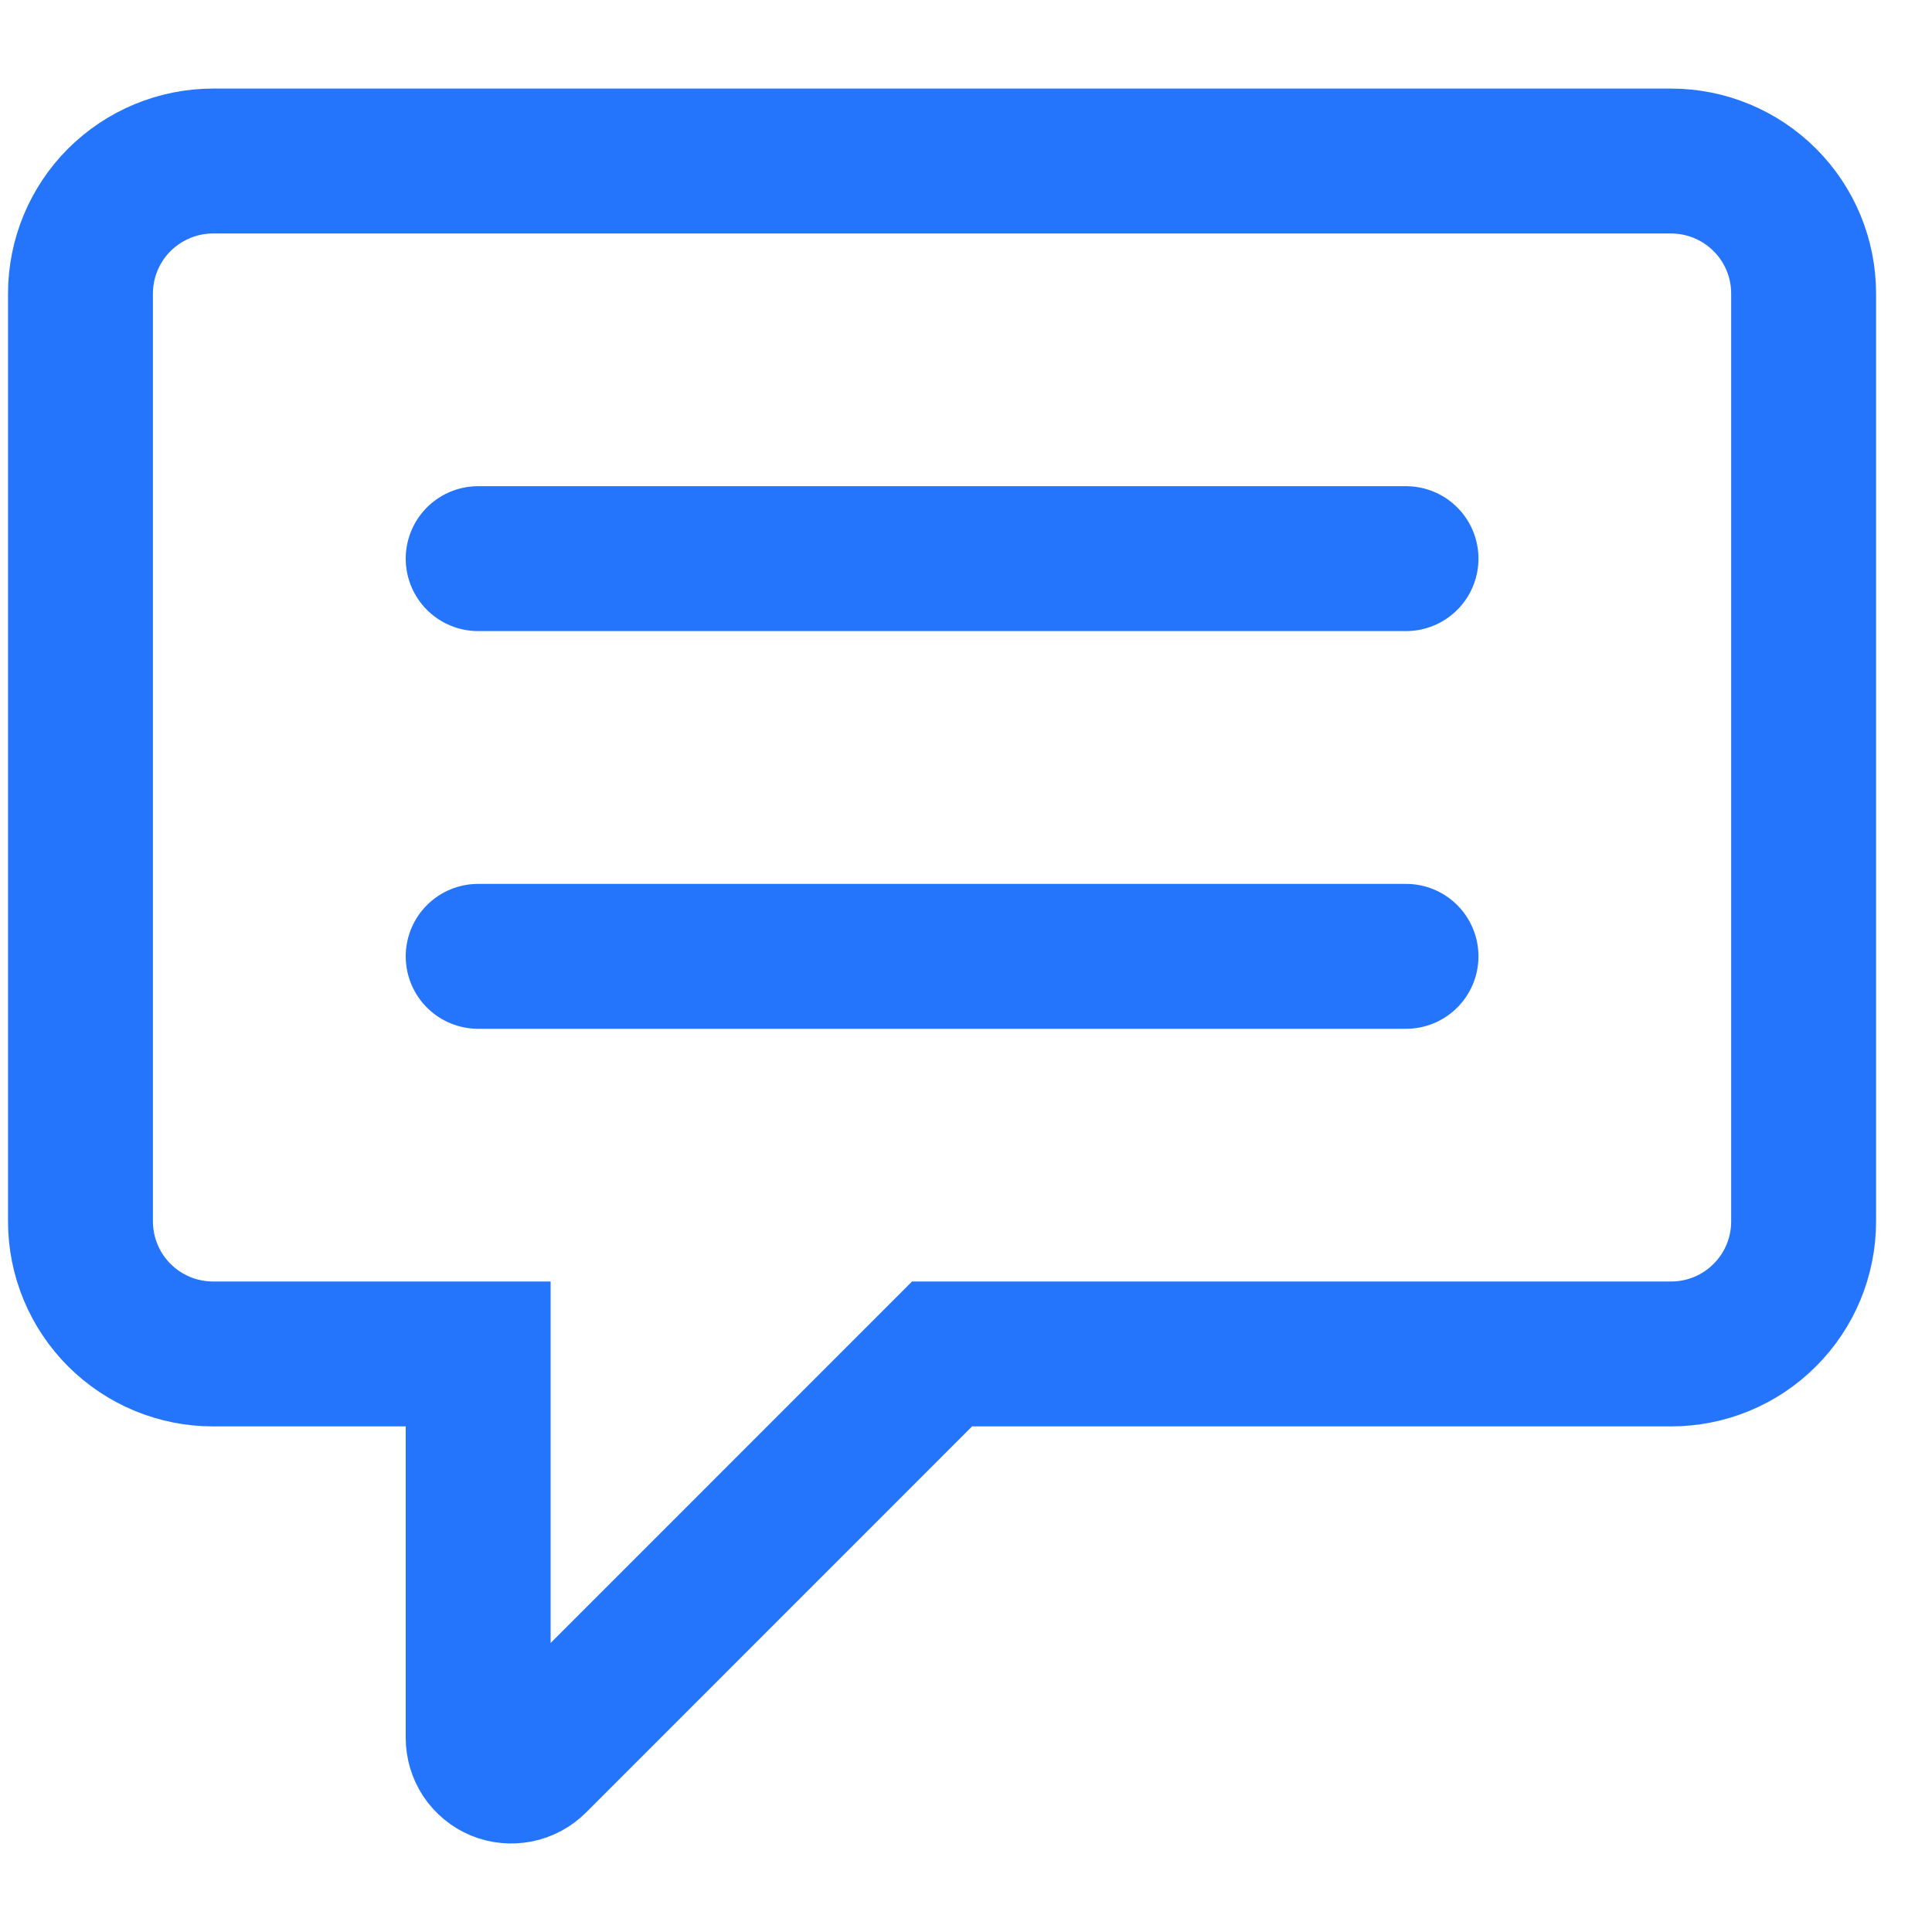
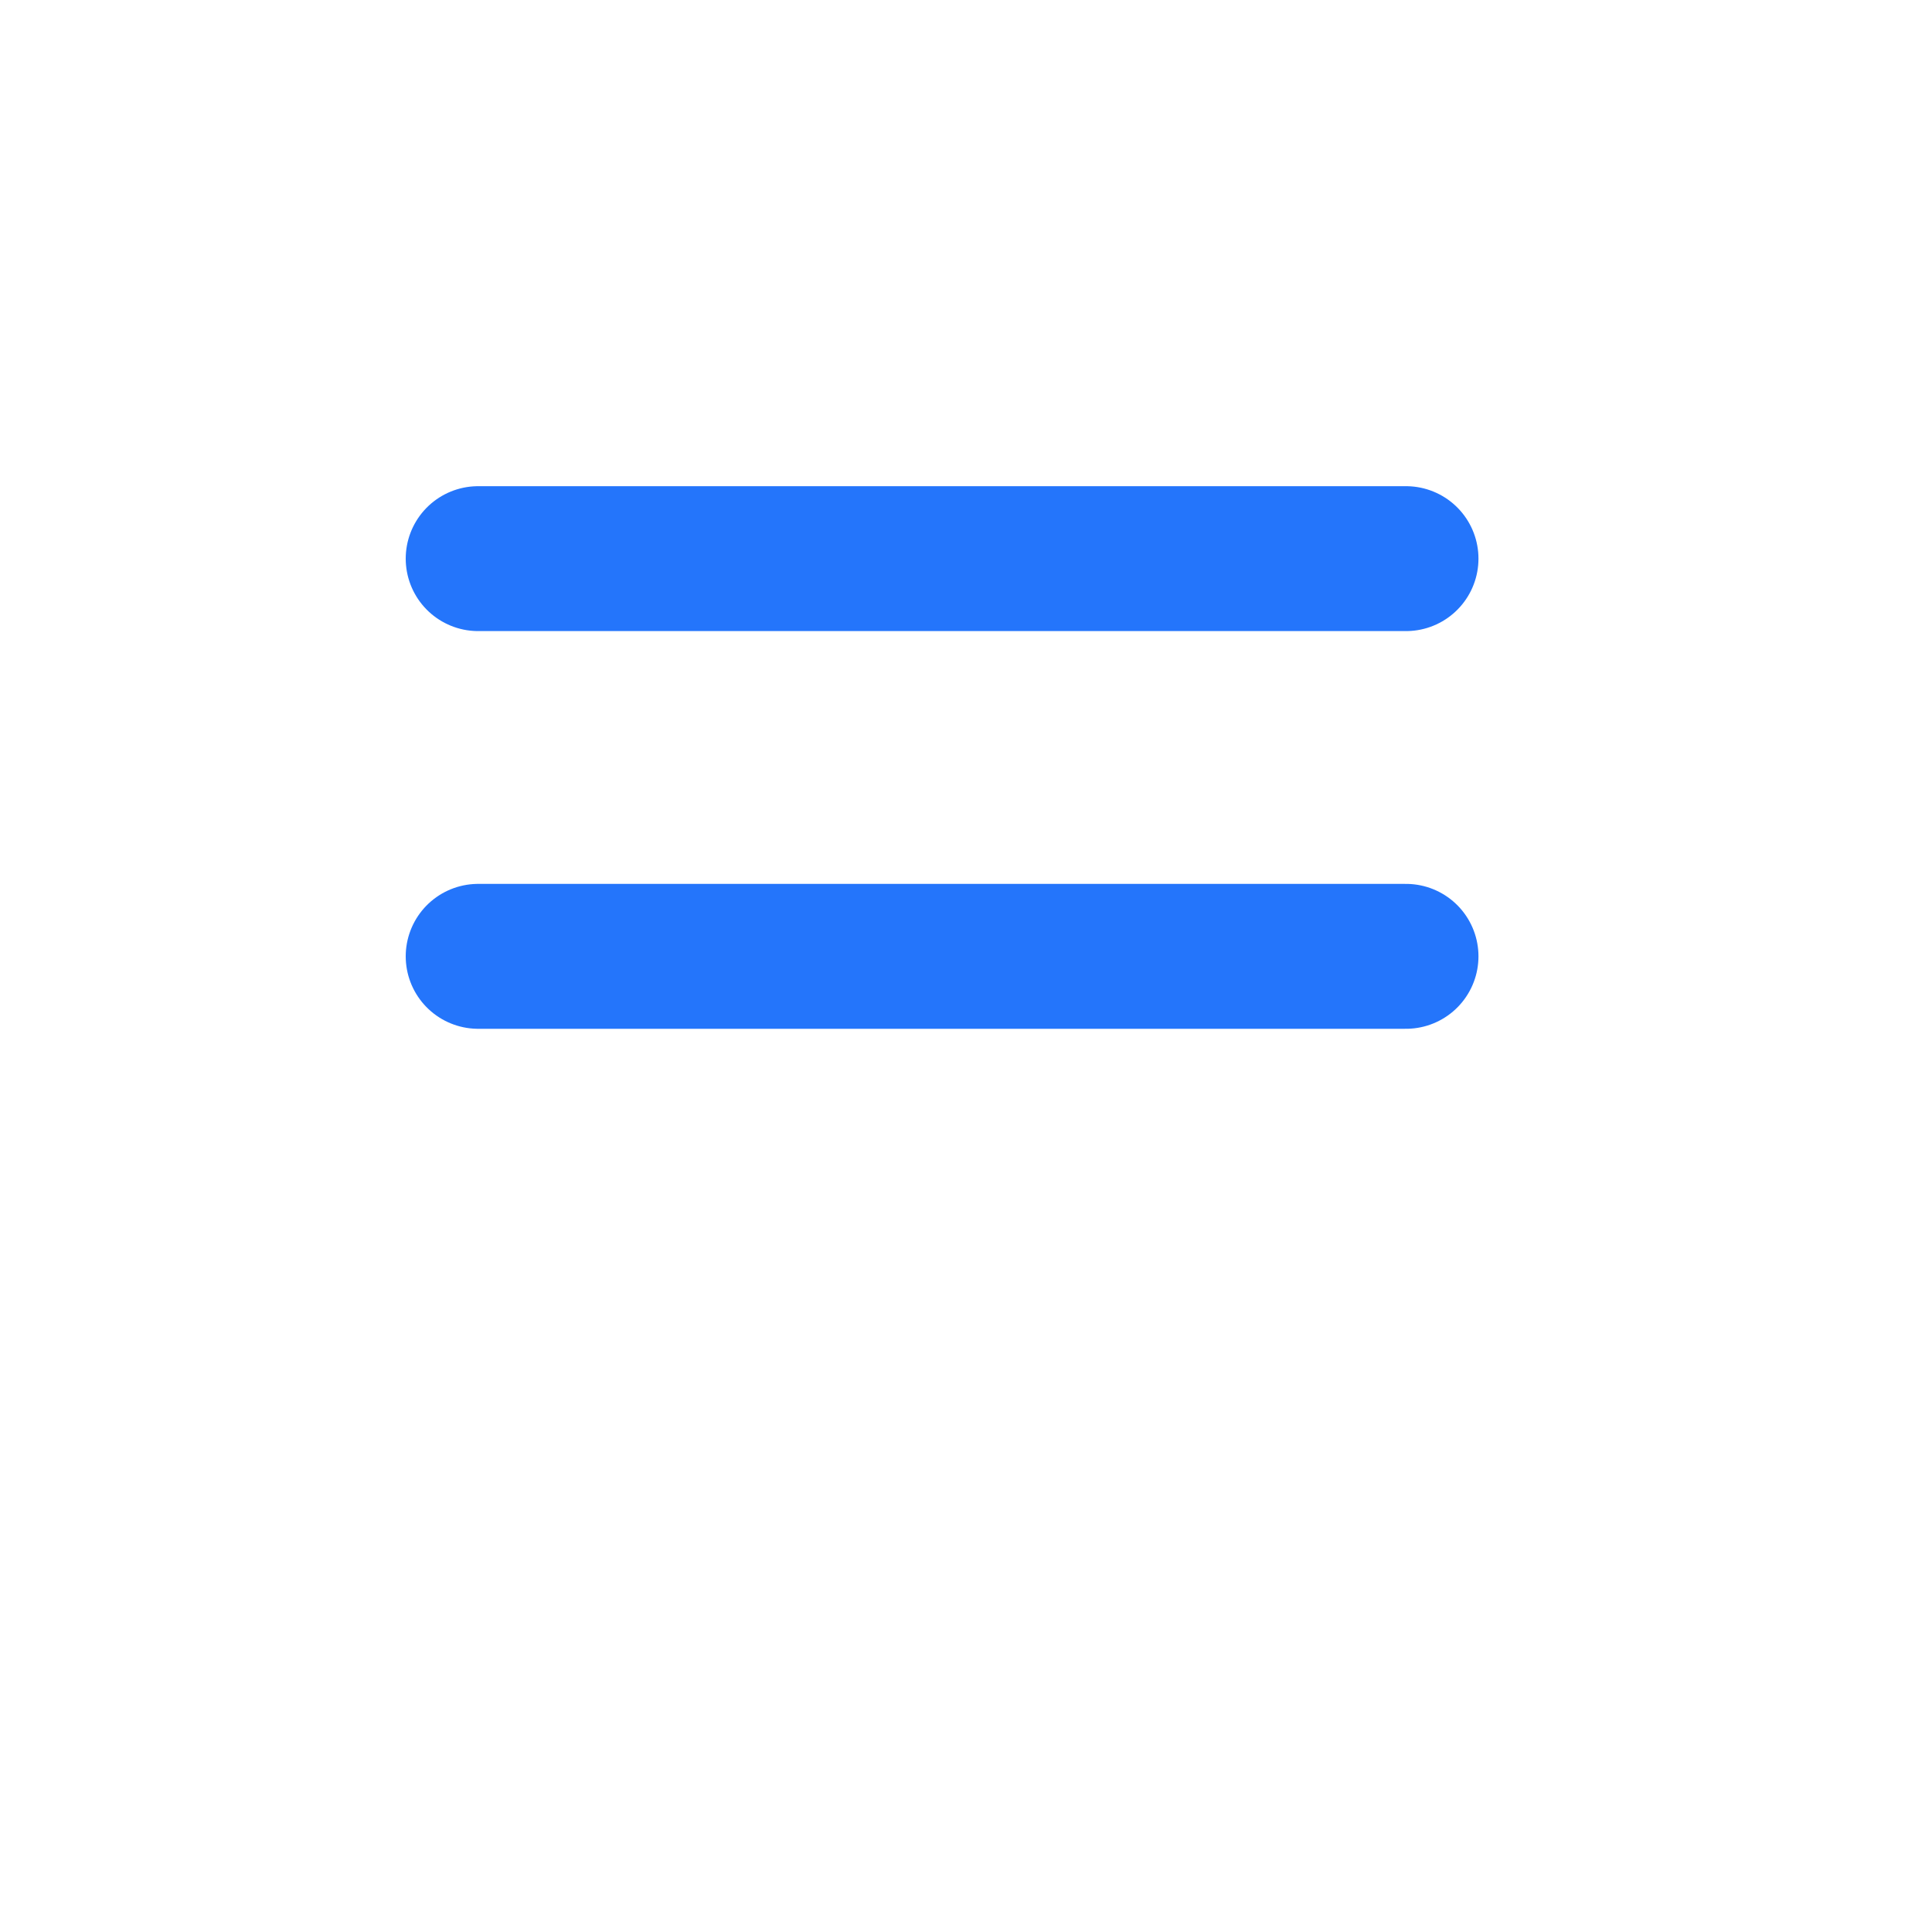
<svg xmlns="http://www.w3.org/2000/svg" width="20" height="20" viewBox="0 0 20 20" fill="none">
-   <path d="M4.95 17.99V14.016H2.205C1.842 14.016 1.493 13.872 1.235 13.614C0.978 13.357 0.833 13.008 0.833 12.644V3.039C0.833 2.675 0.978 2.326 1.235 2.069C1.493 1.812 1.842 1.667 2.205 1.667H17.299C17.663 1.667 18.012 1.812 18.269 2.069C18.527 2.326 18.671 2.675 18.671 3.039V12.644C18.671 13.008 18.527 13.357 18.269 13.614C18.012 13.872 17.663 14.016 17.299 14.016H9.752L5.536 18.233C5.488 18.281 5.426 18.314 5.36 18.327C5.293 18.34 5.224 18.334 5.161 18.308C5.099 18.282 5.045 18.237 5.007 18.181C4.97 18.124 4.95 18.058 4.95 17.99Z" stroke="#2475FB" stroke-width="1.5" />
  <path d="M4.95 9.9H14.555M4.95 5.783H14.555" stroke="#2475FB" stroke-width="1.5" stroke-linecap="round" />
</svg>